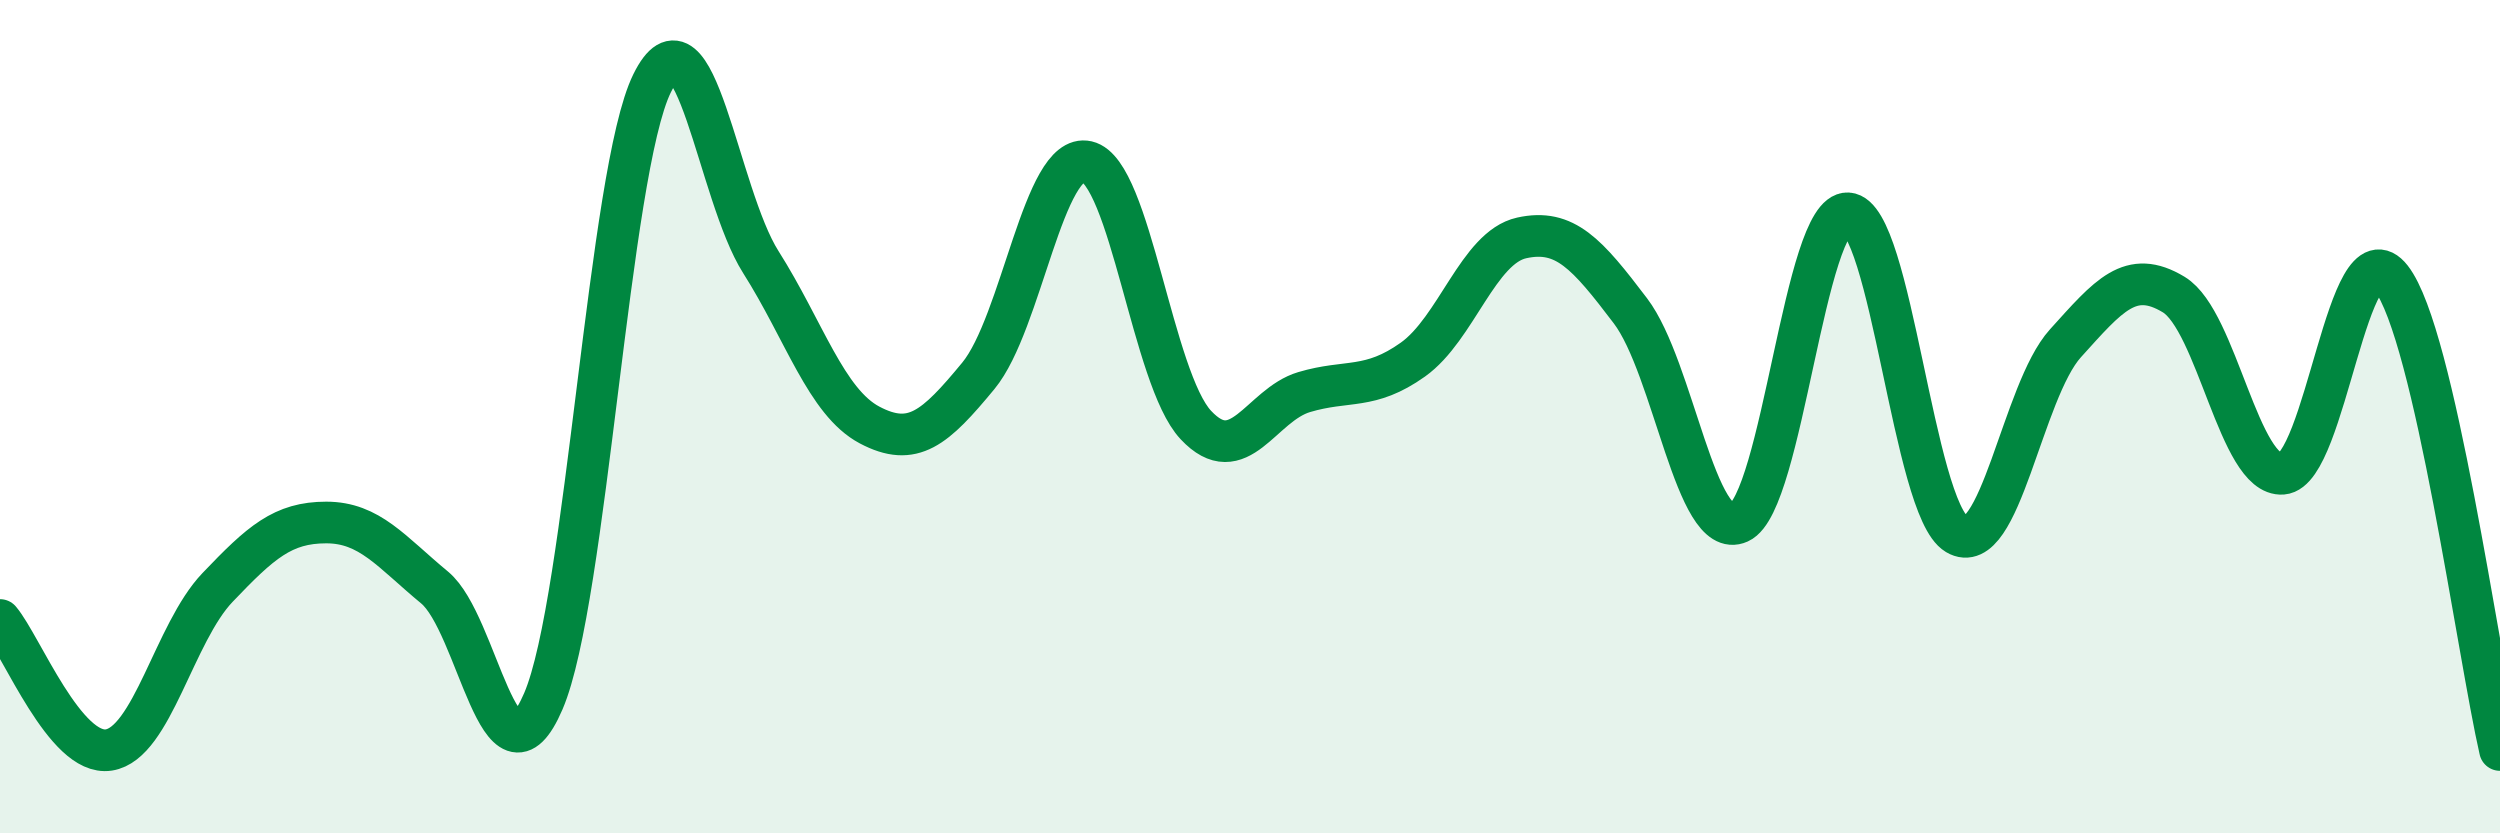
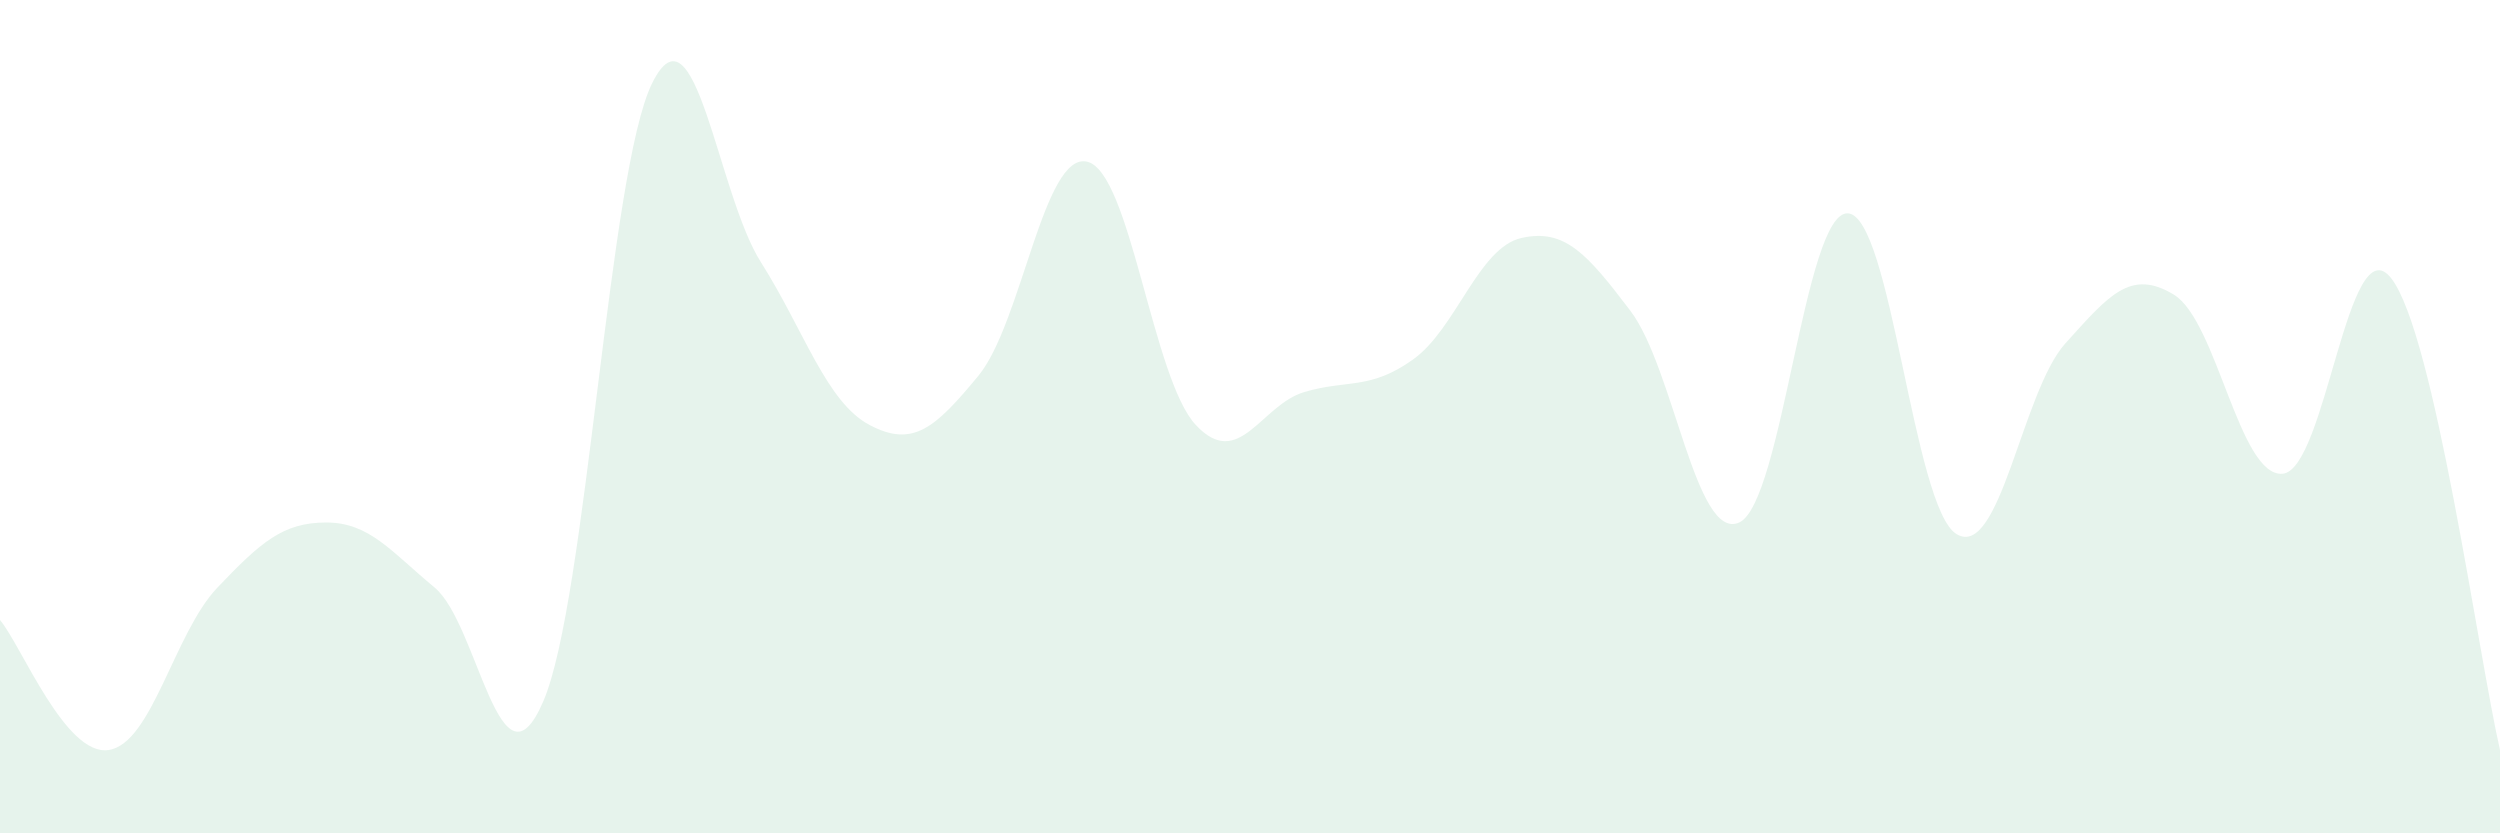
<svg xmlns="http://www.w3.org/2000/svg" width="60" height="20" viewBox="0 0 60 20">
  <path d="M 0,14.88 C 0.52,15.5 1.57,18.16 2.61,18 C 3.65,17.84 4.18,15.19 5.22,14.1 C 6.26,13.01 6.79,12.54 7.83,12.54 C 8.87,12.54 9.39,13.24 10.43,14.1 C 11.47,14.96 12,19.25 13.04,16.83 C 14.08,14.41 14.61,4.11 15.65,2 C 16.69,-0.11 17.22,4.65 18.26,6.29 C 19.3,7.93 19.83,9.65 20.87,10.2 C 21.91,10.75 22.44,10.28 23.48,9.02 C 24.52,7.76 25.05,3.64 26.09,3.88 C 27.13,4.12 27.66,9.09 28.7,10.2 C 29.74,11.31 30.26,9.72 31.3,9.41 C 32.34,9.1 32.87,9.37 33.91,8.63 C 34.95,7.89 35.48,5.94 36.52,5.71 C 37.56,5.48 38.09,6.09 39.13,7.46 C 40.17,8.83 40.7,13.01 41.74,12.54 C 42.78,12.07 43.31,5.06 44.35,5.12 C 45.39,5.18 45.92,12.2 46.96,12.82 C 48,13.44 48.53,9.39 49.57,8.24 C 50.61,7.09 51.13,6.44 52.17,7.07 C 53.21,7.7 53.74,11.45 54.78,11.37 C 55.82,11.29 56.35,5.35 57.39,6.68 C 58.43,8.01 59.48,15.74 60,18L60 20L0 20Z" fill="#008740" opacity="0.1" stroke-linecap="round" stroke-linejoin="round" />
-   <path d="M 0,14.88 C 0.52,15.5 1.57,18.16 2.61,18 C 3.65,17.84 4.18,15.19 5.22,14.1 C 6.26,13.01 6.79,12.54 7.83,12.54 C 8.87,12.54 9.39,13.24 10.43,14.1 C 11.47,14.96 12,19.25 13.04,16.83 C 14.08,14.41 14.61,4.11 15.65,2 C 16.69,-0.11 17.22,4.65 18.26,6.29 C 19.3,7.93 19.83,9.65 20.87,10.2 C 21.91,10.75 22.44,10.28 23.48,9.02 C 24.52,7.76 25.05,3.64 26.09,3.88 C 27.13,4.12 27.66,9.09 28.7,10.2 C 29.74,11.31 30.26,9.72 31.3,9.41 C 32.34,9.1 32.87,9.37 33.91,8.63 C 34.95,7.89 35.48,5.94 36.52,5.71 C 37.56,5.48 38.09,6.09 39.13,7.46 C 40.17,8.83 40.7,13.01 41.74,12.54 C 42.78,12.07 43.31,5.06 44.35,5.12 C 45.39,5.18 45.92,12.2 46.96,12.82 C 48,13.44 48.53,9.39 49.57,8.24 C 50.61,7.09 51.13,6.44 52.17,7.07 C 53.21,7.7 53.74,11.45 54.78,11.37 C 55.82,11.29 56.35,5.35 57.39,6.68 C 58.43,8.01 59.48,15.74 60,18" stroke="#008740" stroke-width="1" fill="none" stroke-linecap="round" stroke-linejoin="round" />
</svg>